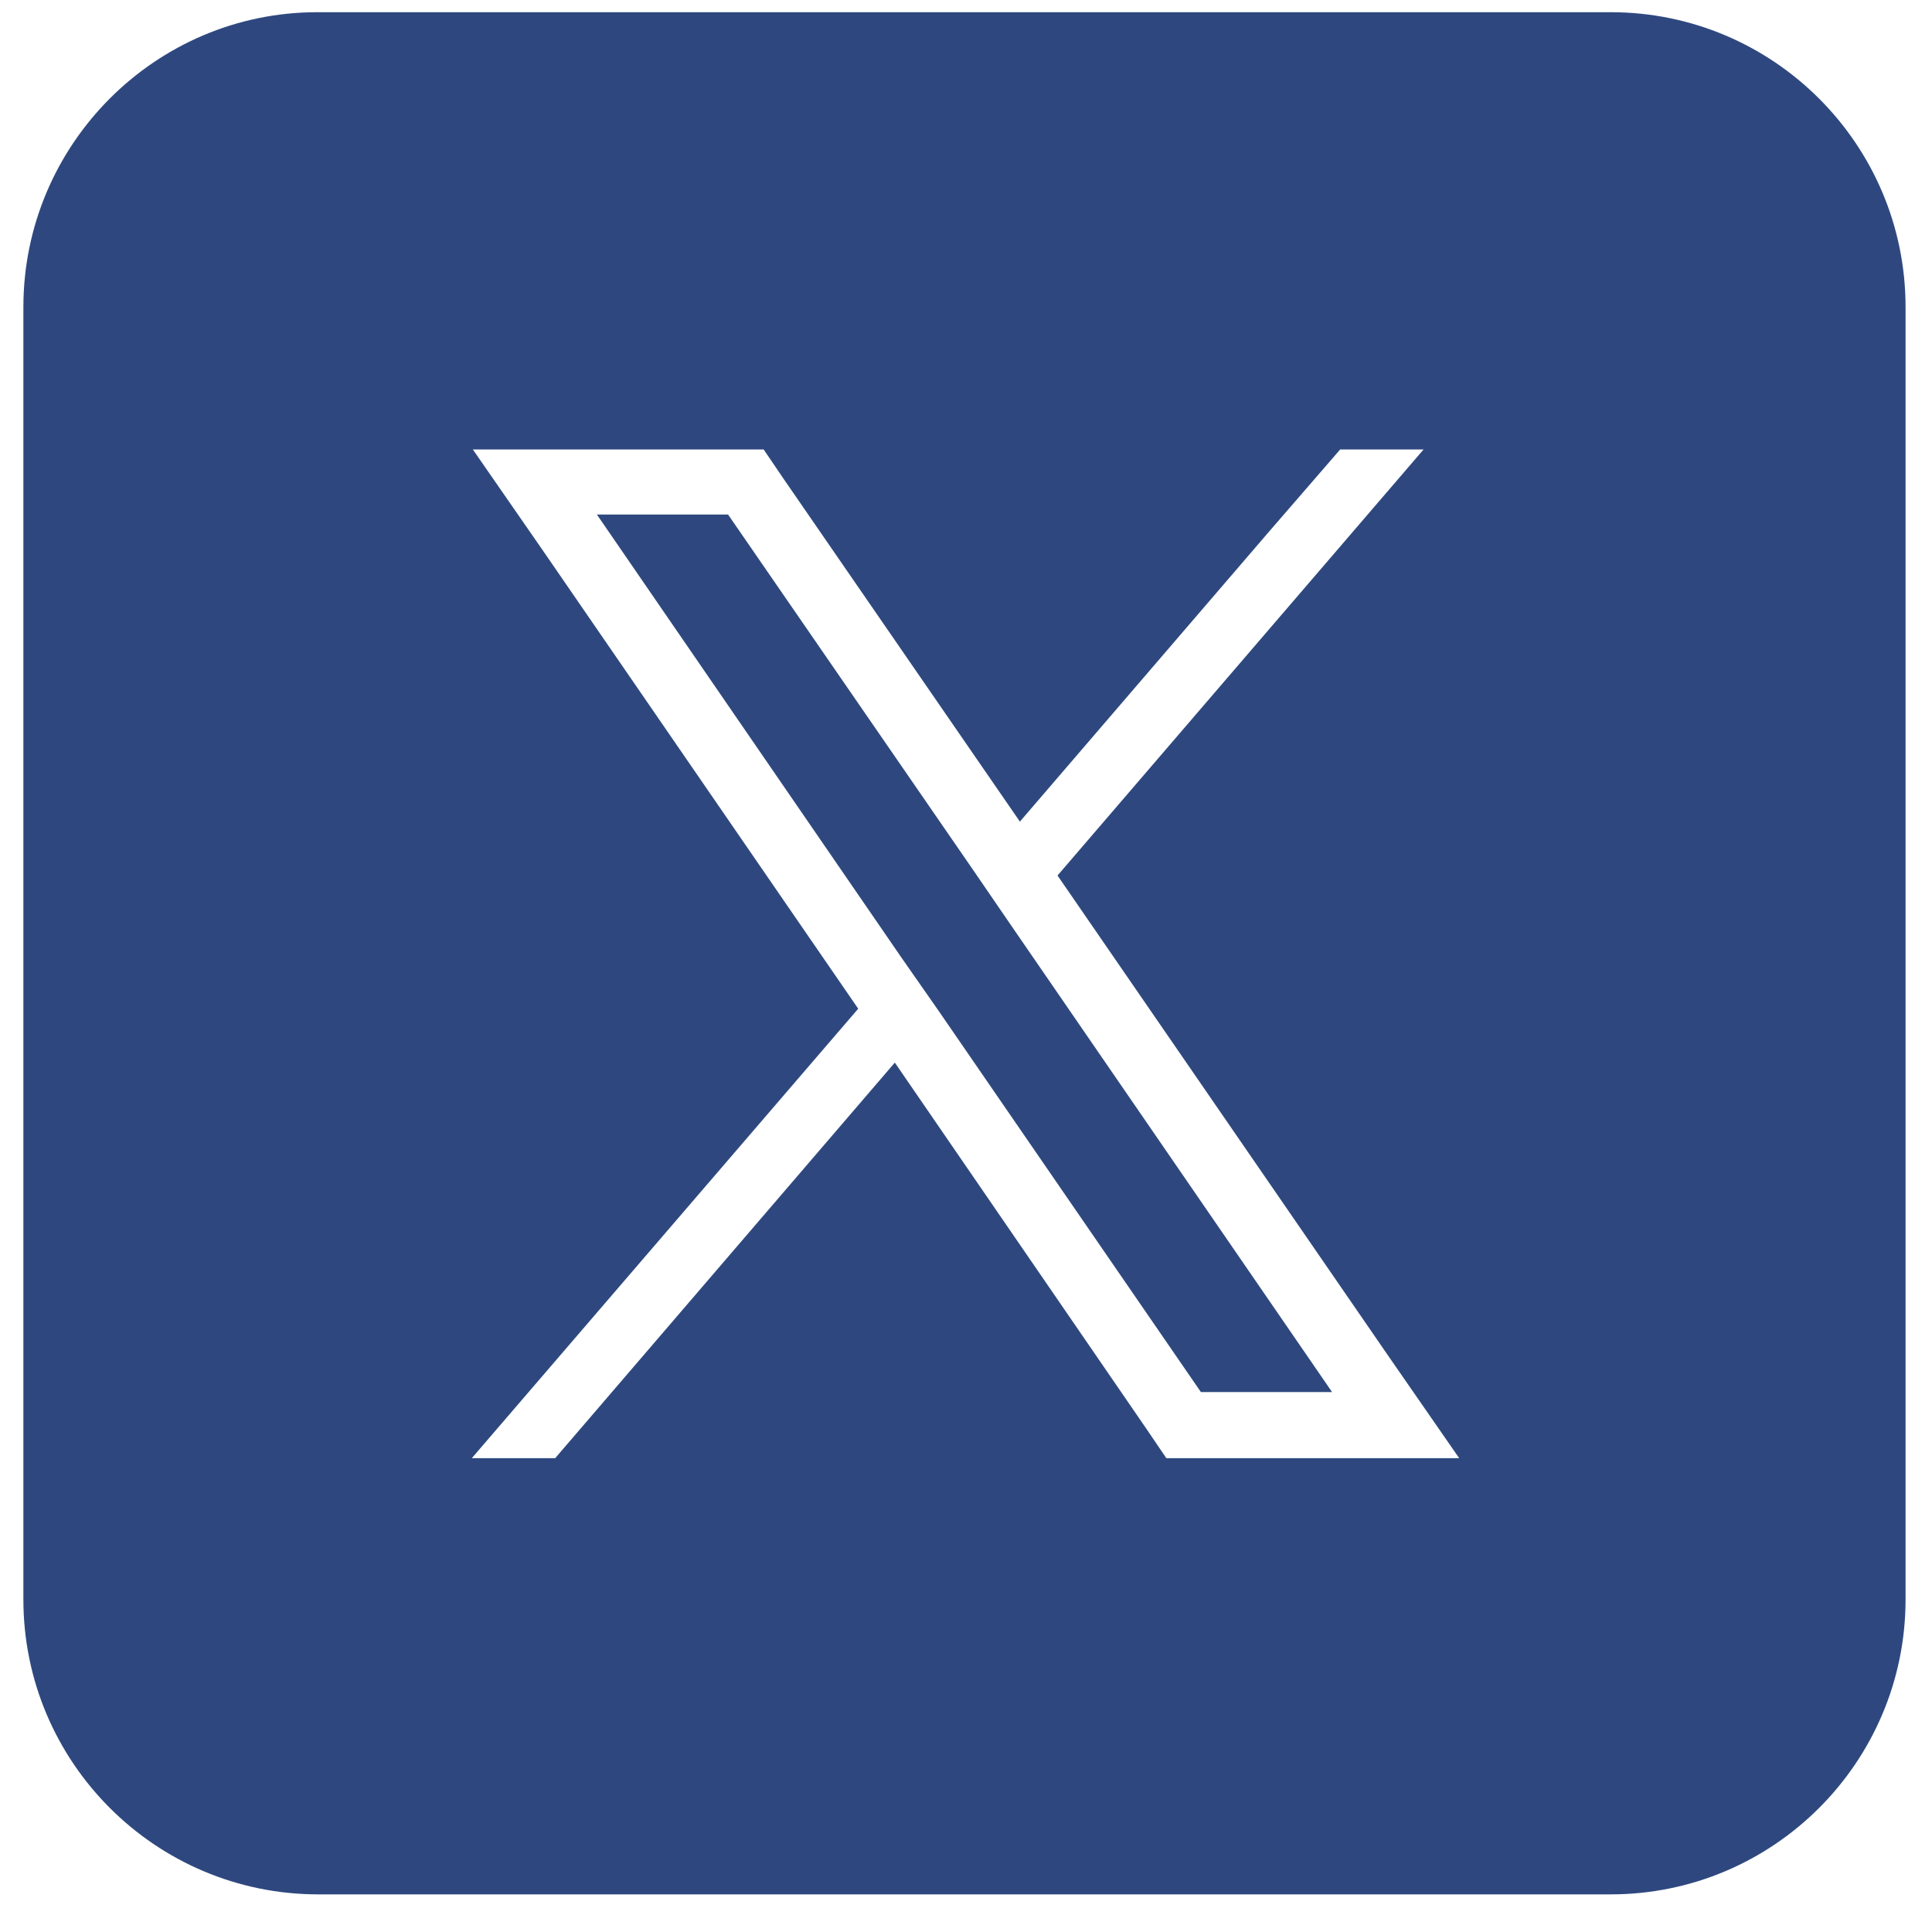
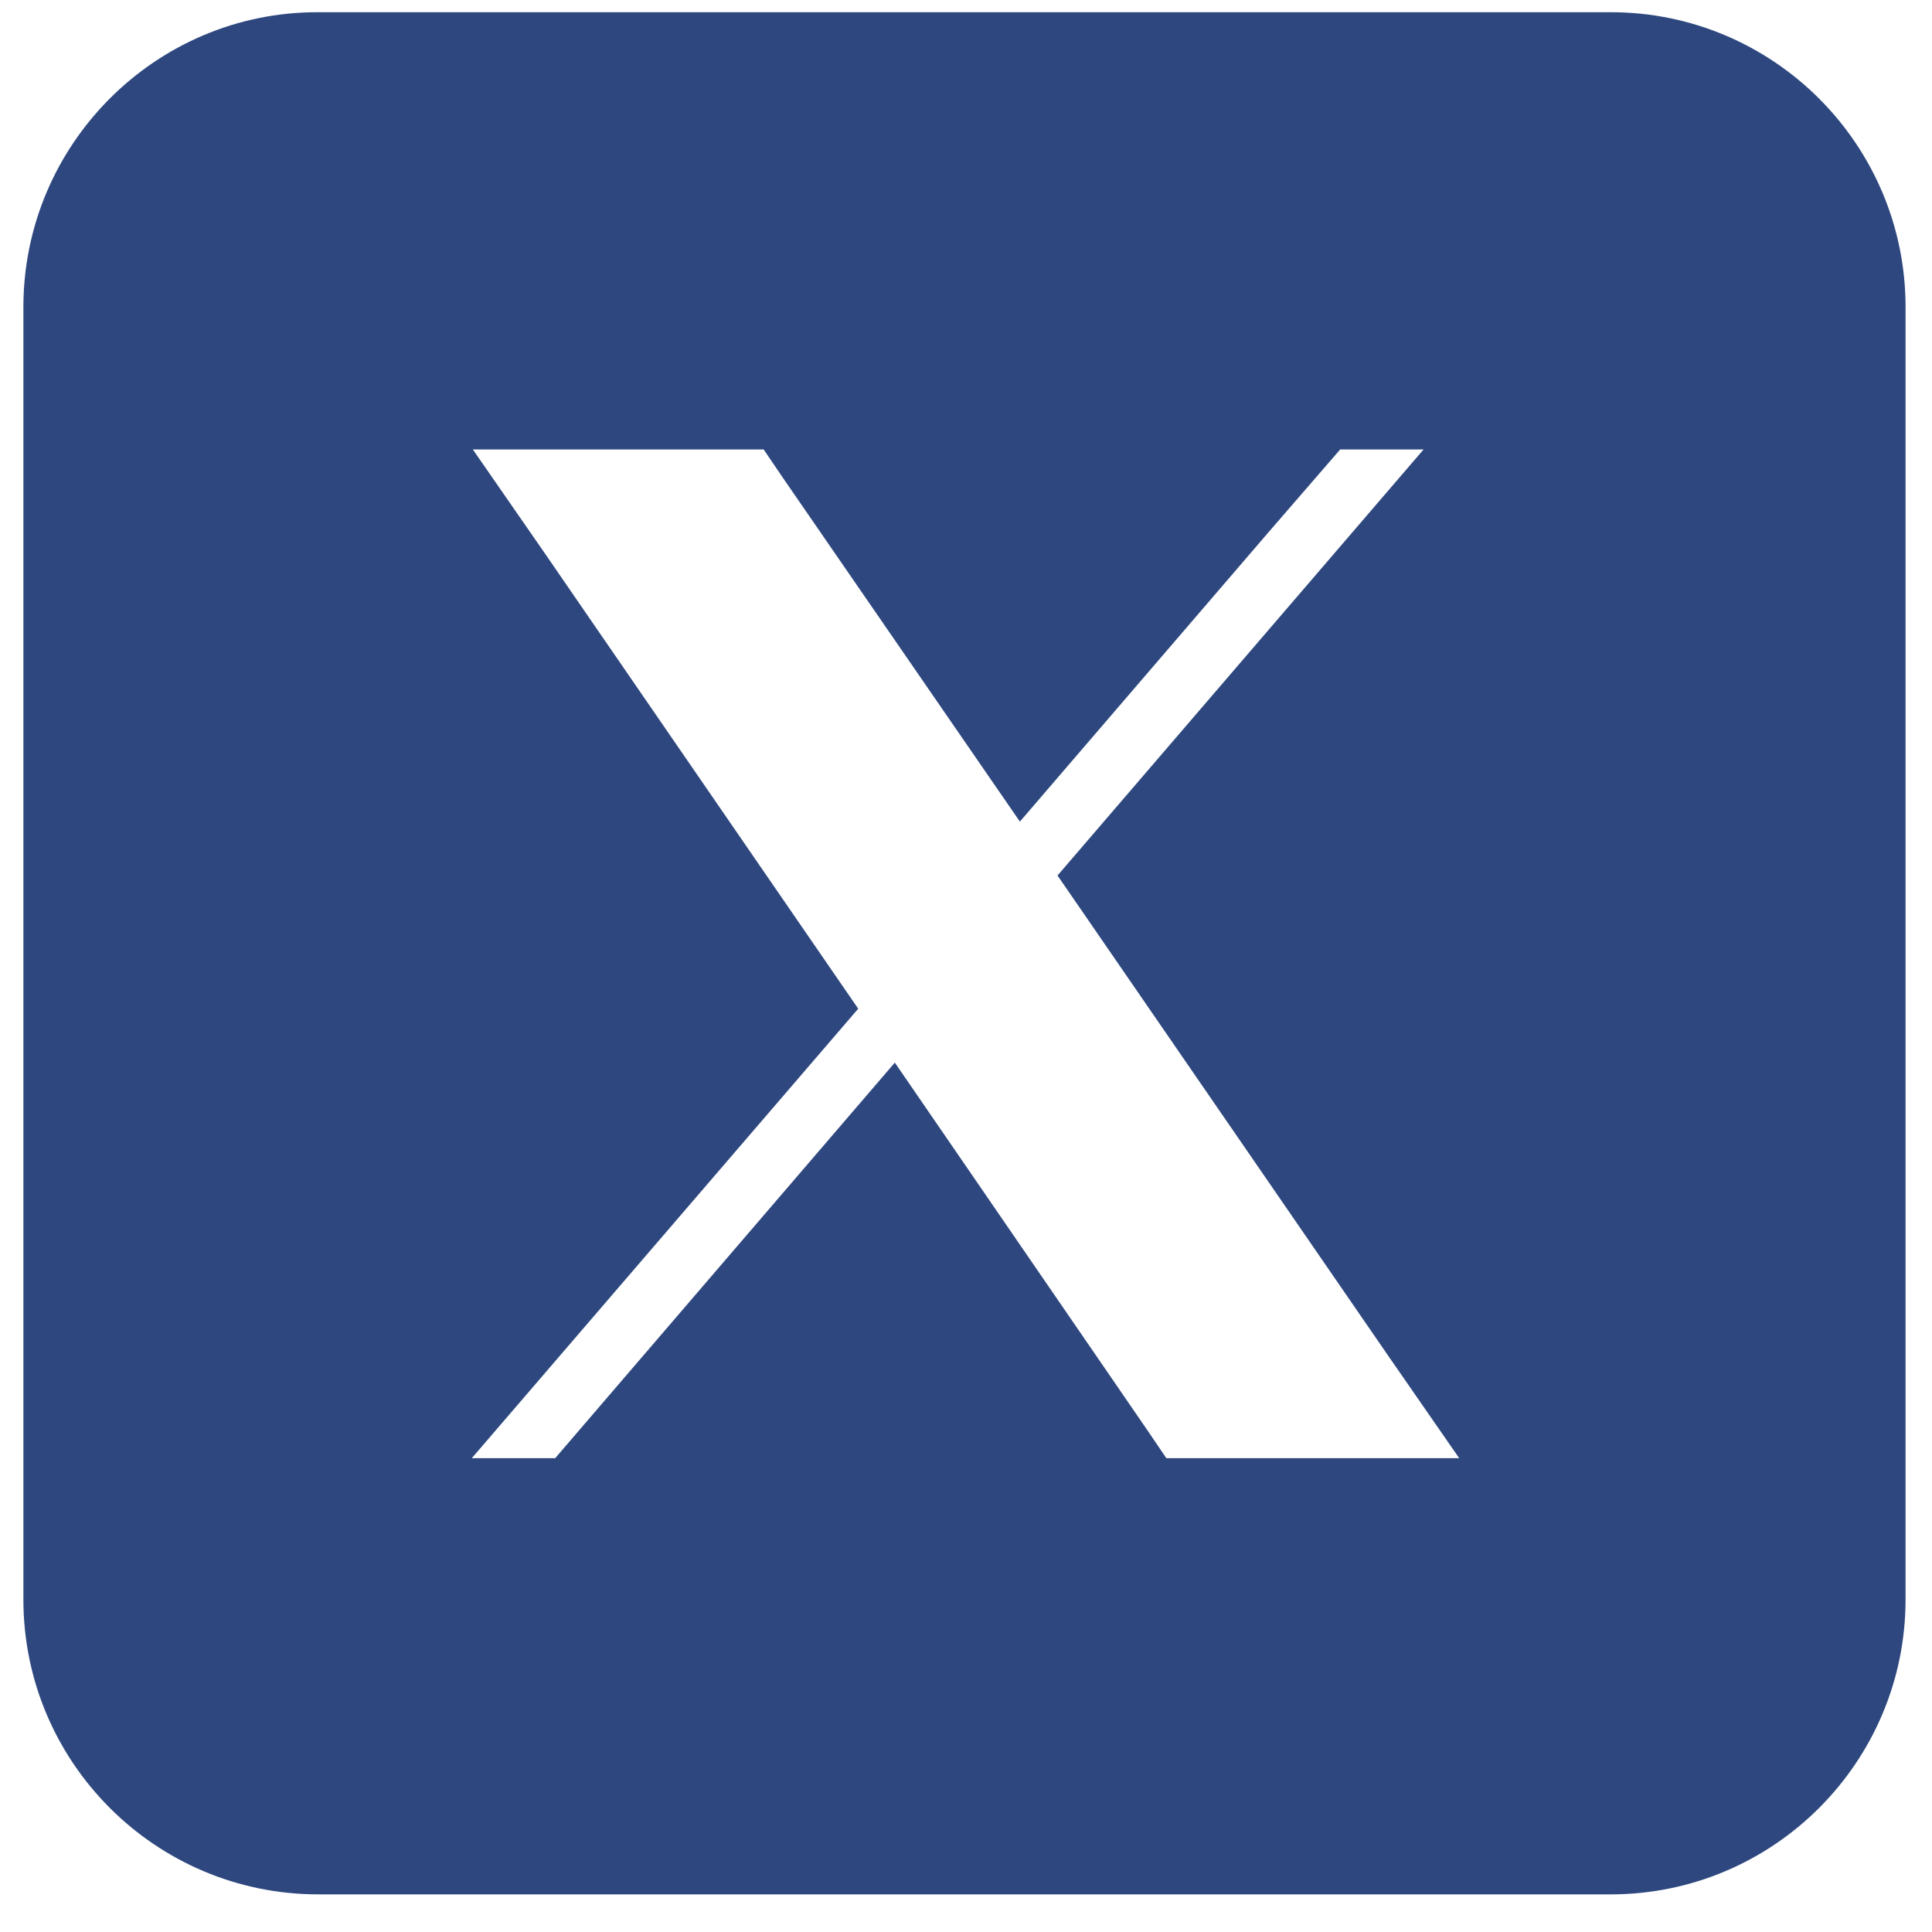
<svg xmlns="http://www.w3.org/2000/svg" id="_レイヤー_1" data-name="レイヤー_1" version="1.1" viewBox="0 0 19 19">
  <defs>
    <style>
      .st0 {
        fill: #2e487f;
      }
    </style>
  </defs>
-   <polygon class="st0" points="9.58 8.57 7.16 5.06 5.87 5.06 8.86 9.41 9.23 9.94 11.81 13.69 13.1 13.69 9.95 9.11 9.58 8.57" />
  <path class="st0" d="M15.83.12H3.12C1.53.12.23,1.42.23,3.02v12.71c0,1.6,1.3,2.9,2.9,2.9h12.71c1.6,0,2.9-1.3,2.9-2.9V3.02c0-1.6-1.3-2.9-2.9-2.9ZM11.47,14.34l-.19-.28-2.48-3.61-3.34,3.89h-.82l3.8-4.42-3.09-4.49-.7-1.01h2.86l.19.28,2.33,3.38,2.44-2.84.71-.82h.82l-3.6,4.19,3.25,4.72.7,1.01h-2.86Z" />
</svg>